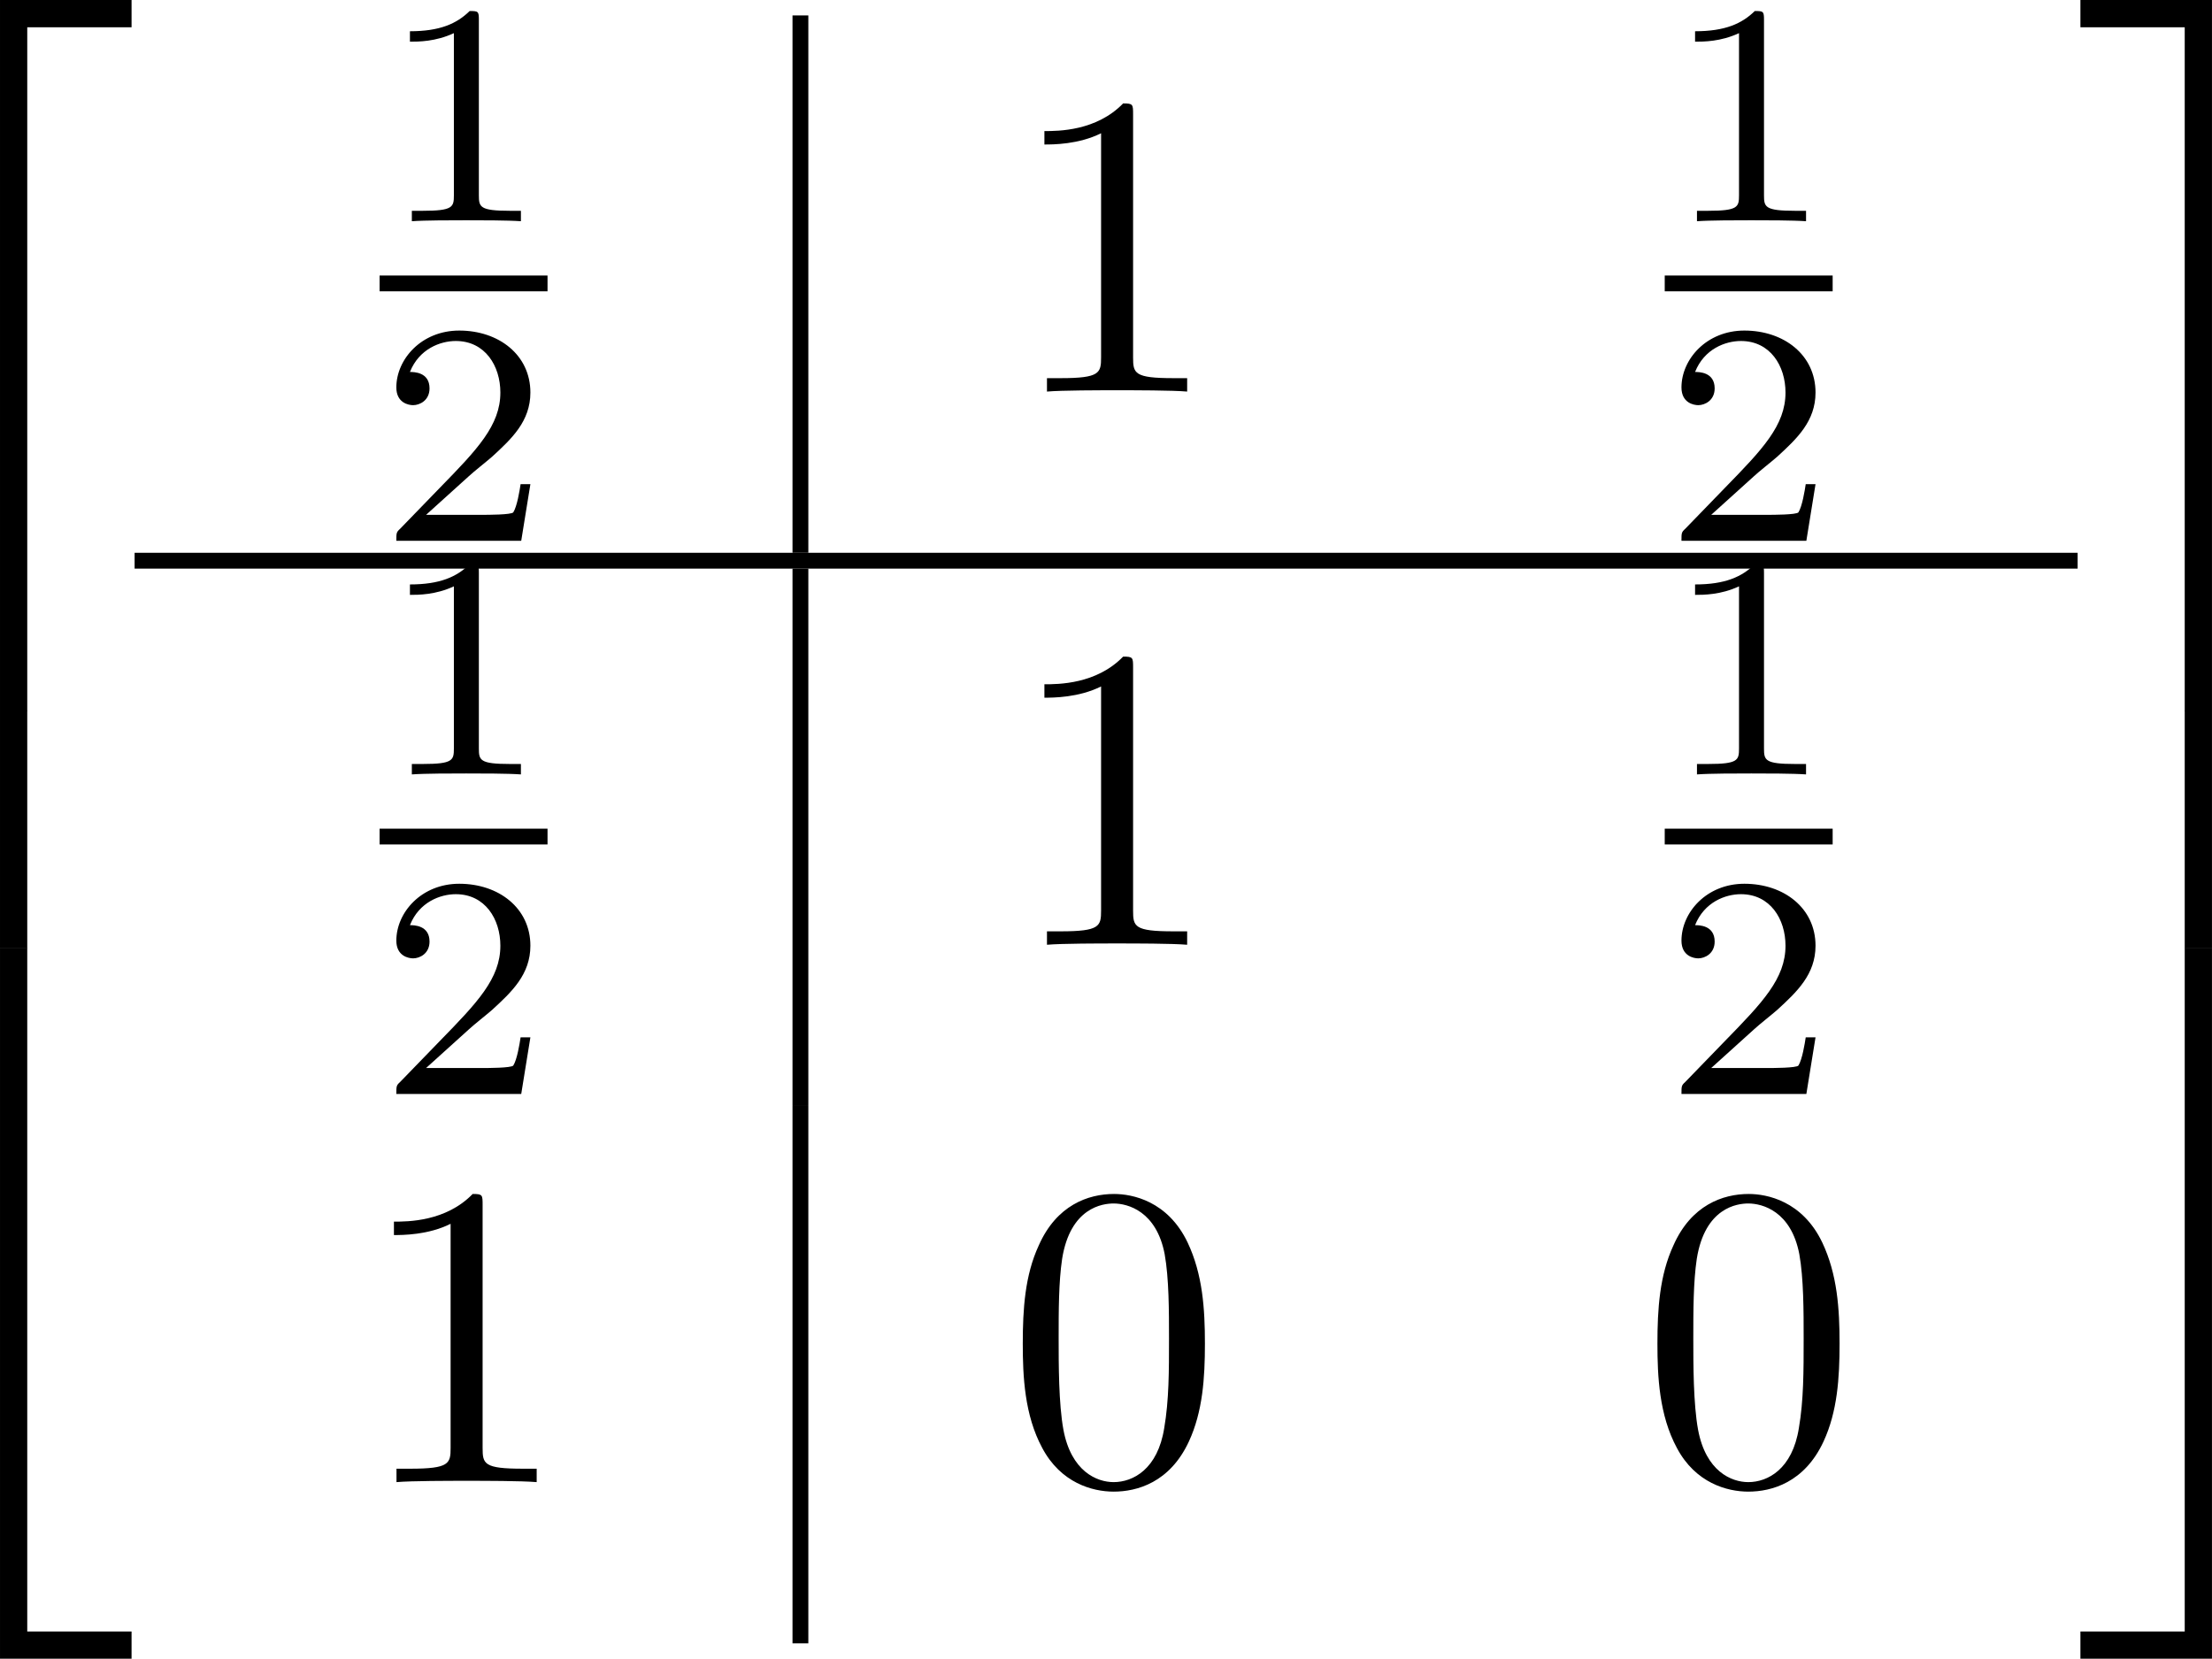
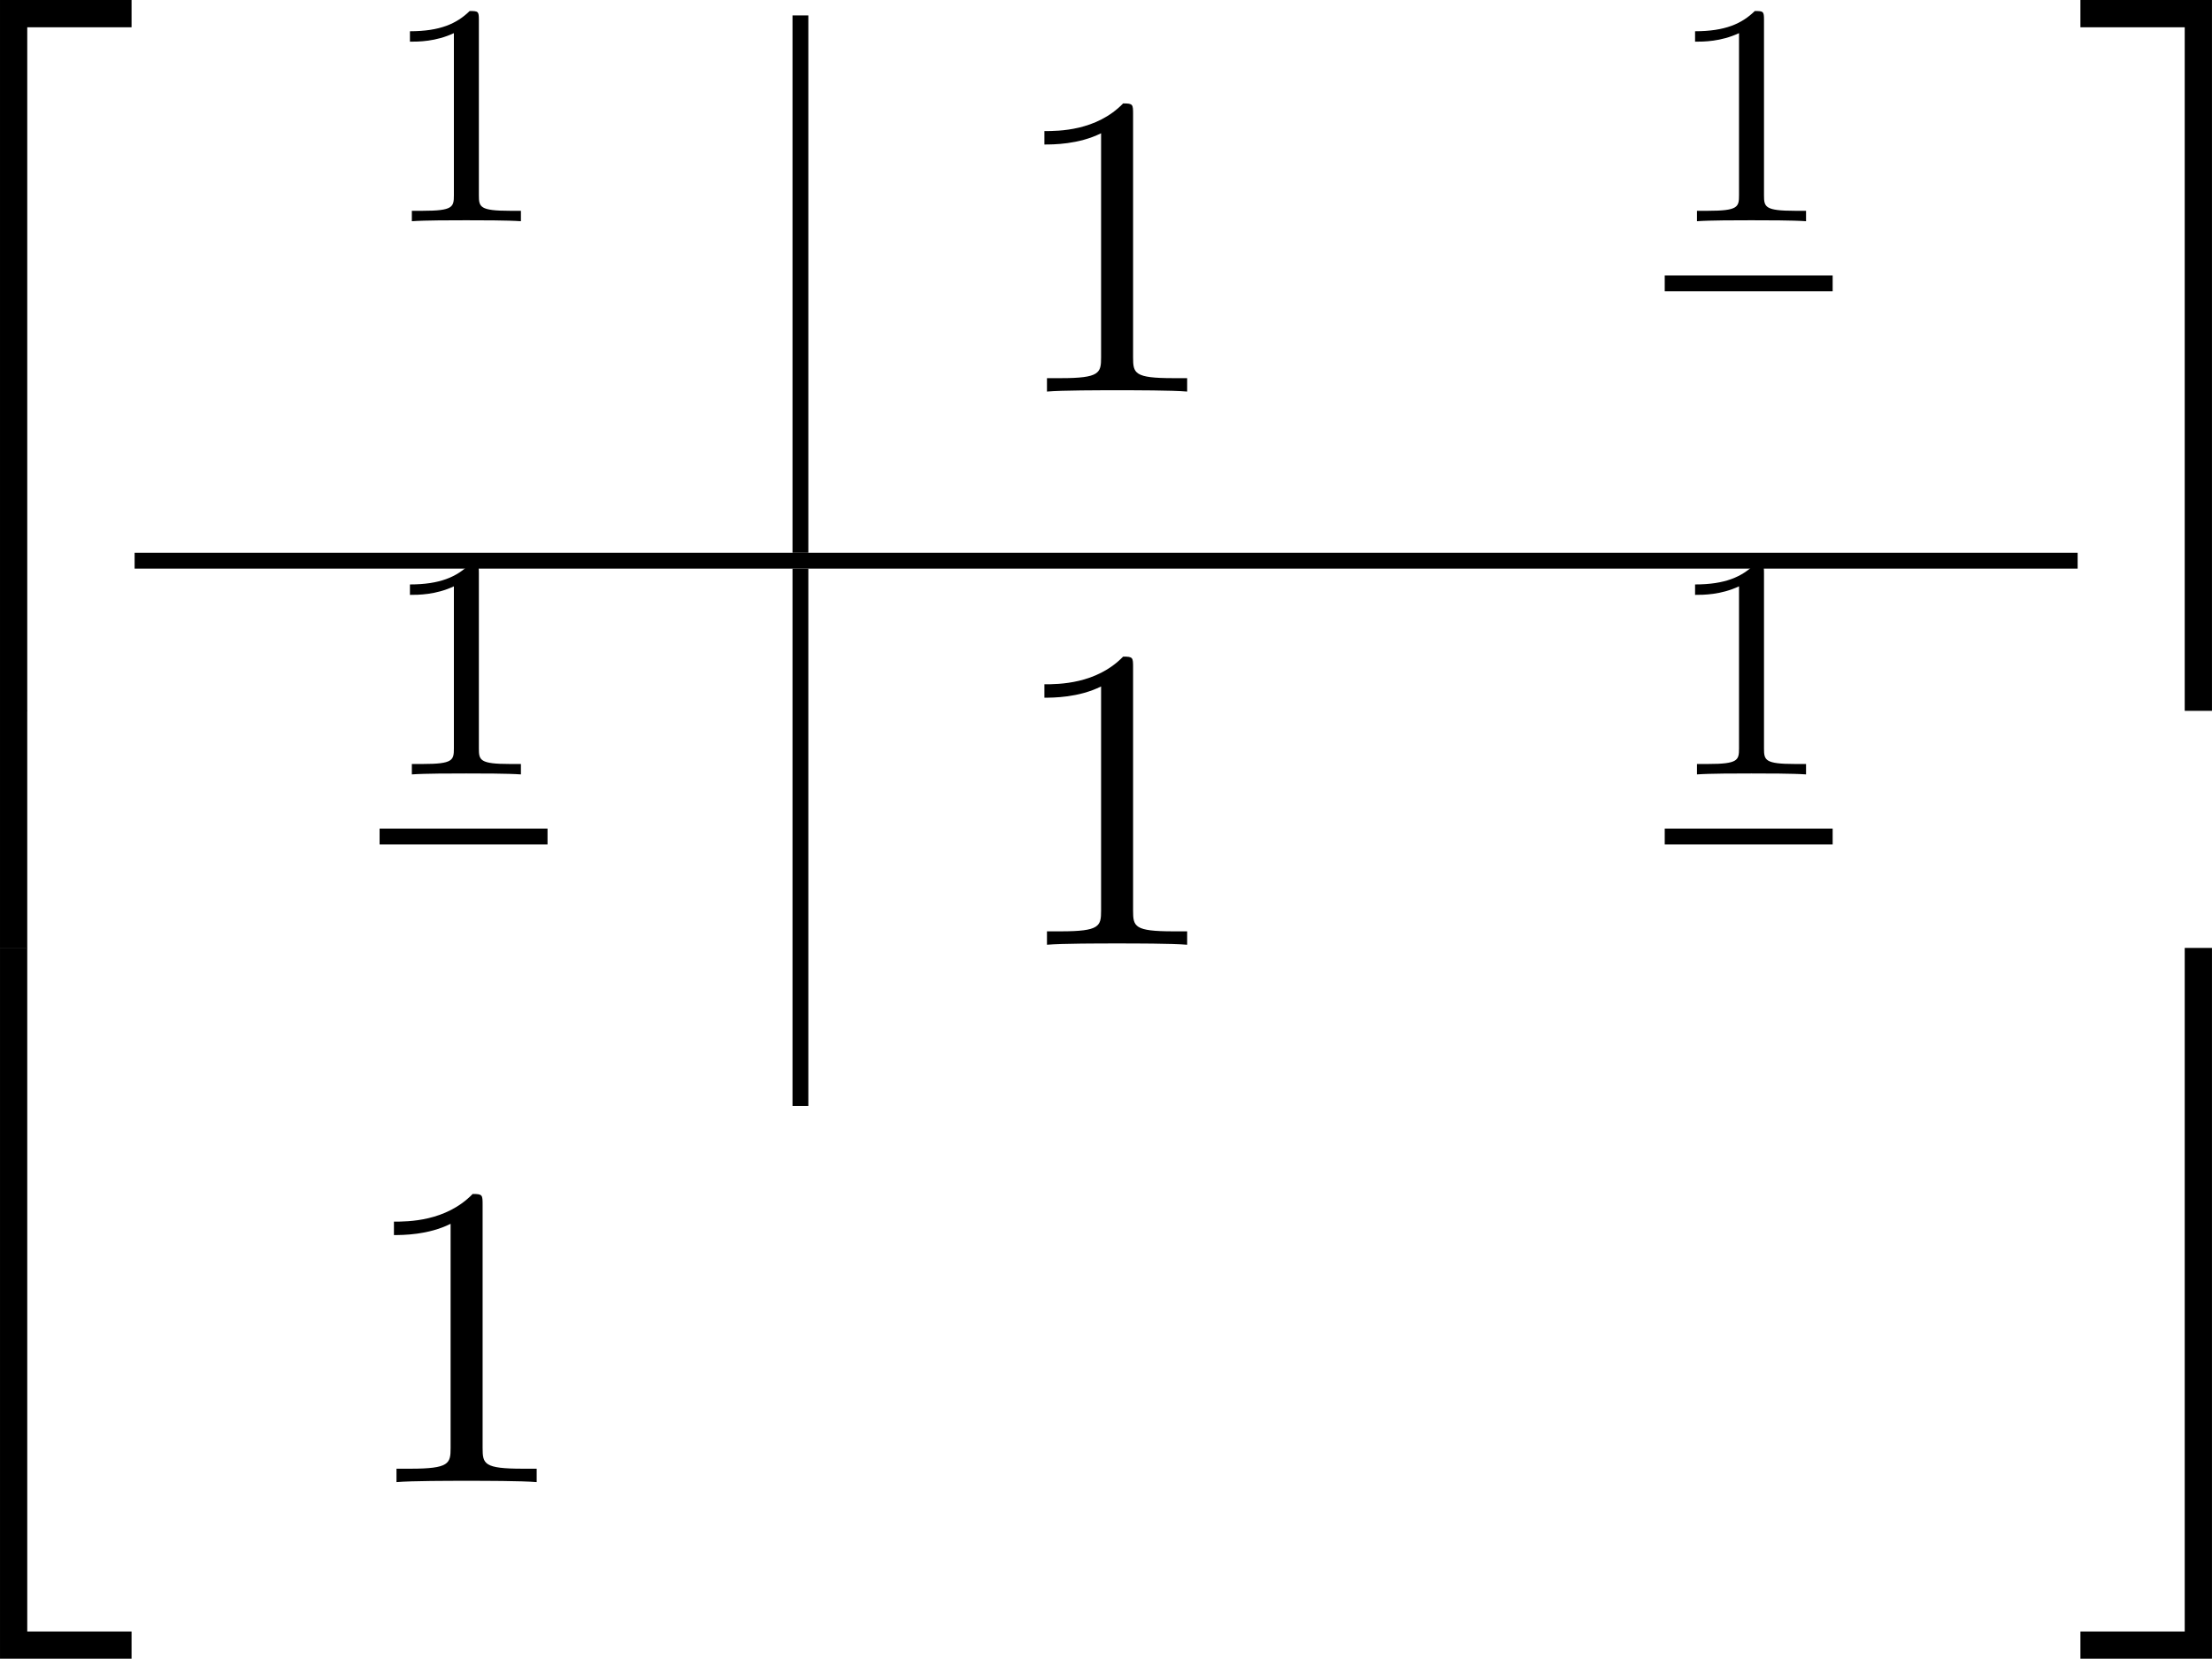
<svg xmlns="http://www.w3.org/2000/svg" xmlns:xlink="http://www.w3.org/1999/xlink" version="1.1" width="78.082pt" height="58.553pt" viewBox="158.141 464.81 78.082 58.553">
  <defs>
    <use id="g28-48" xlink:href="#g5-48" transform="scale(1.095)" />
    <use id="g28-49" xlink:href="#g5-49" transform="scale(1.095)" />
    <path id="g39-49" d="M3.563 0V-.263H3.284C2.527-.263 2.503-.359 2.503-.654V-5.077C2.503-5.292 2.487-5.3 2.271-5.3C1.945-4.981 1.522-4.79 .765-4.79V-4.527C.98-4.527 1.411-4.527 1.873-4.742V-.654C1.873-.359 1.849-.263 1.092-.263H.813V0C1.14-.024 1.825-.024 2.184-.024S3.236-.024 3.563 0Z" />
-     <path id="g39-50" d="M3.802-1.427H3.555C3.531-1.267 3.467-.869 3.371-.717C3.324-.654 2.718-.654 2.59-.654H1.172L2.248-1.626C2.375-1.745 2.71-2.008 2.837-2.12C3.332-2.574 3.802-3.013 3.802-3.738C3.802-4.686 3.005-5.3 2.008-5.3C1.052-5.3 .422-4.575 .422-3.866C.422-3.475 .733-3.419 .845-3.419C1.012-3.419 1.259-3.539 1.259-3.842C1.259-4.256 .861-4.256 .765-4.256C.996-4.838 1.53-5.037 1.921-5.037C2.662-5.037 3.045-4.407 3.045-3.738C3.045-2.909 2.463-2.303 1.522-1.339L.518-.303C.422-.215 .422-.199 .422 0H3.571L3.802-1.427Z" />
-     <path id="g5-48" d="M4.583-3.188C4.583-3.985 4.533-4.782 4.184-5.519C3.726-6.476 2.909-6.635 2.491-6.635C1.893-6.635 1.166-6.376 .757-5.45C.438-4.762 .389-3.985 .389-3.188C.389-2.441 .428-1.544 .837-.787C1.265 .02 1.993 .219 2.481 .219C3.019 .219 3.776 .01 4.214-.936C4.533-1.624 4.583-2.401 4.583-3.188ZM3.756-3.308C3.756-2.56 3.756-1.883 3.646-1.245C3.497-.299 2.929 0 2.481 0C2.092 0 1.504-.249 1.325-1.205C1.215-1.803 1.215-2.72 1.215-3.308C1.215-3.945 1.215-4.603 1.295-5.141C1.484-6.326 2.232-6.416 2.481-6.416C2.809-6.416 3.467-6.237 3.656-5.25C3.756-4.692 3.756-3.935 3.756-3.308Z" />
    <path id="g5-49" d="M4.174 0V-.309H3.856C2.959-.309 2.929-.418 2.929-.787V-6.376C2.929-6.615 2.929-6.635 2.7-6.635C2.082-5.998 1.205-5.998 .887-5.998V-5.689C1.086-5.689 1.674-5.689 2.192-5.948V-.787C2.192-.428 2.162-.309 1.265-.309H.946V0C1.295-.03 2.162-.03 2.56-.03S3.826-.03 4.174 0Z" />
    <path id="g32-50" d="M6.565 .299V-.389H3.248V17.534H3.935V.299H6.565Z" />
    <path id="g32-51" d="M3.387 17.534V-.389H.07V.299H2.7V17.534H3.387Z" />
    <path id="g32-52" d="M6.565 17.524V16.837H3.935V-.399H3.248V17.524H6.565Z" />
    <path id="g32-53" d="M3.387 17.524V-.399H2.7V16.837H.07V17.524H3.387Z" />
    <path id="g32-54" d="M3.935 5.988V-.01H3.248V5.988H3.935Z" />
-     <path id="g32-55" d="M3.387 5.988V-.01H2.7V5.988H3.387Z" />
  </defs>
  <g id="page1" transform="matrix(1.4 0 0 1.4 0 0)">
    <use x="109.71" y="332.396" xlink:href="#g32-50" />
    <use x="109.71" y="349.93" xlink:href="#g32-54" />
    <use x="109.71" y="356.306" xlink:href="#g32-52" />
    <use x="122.529" y="337.585" xlink:href="#g39-49" />
-     <rect x="122.529" y="338.954" height=".398" width="4.234" />
    <use x="122.529" y="345.642" xlink:href="#g39-50" />
    <rect x="132.94" y="332.396" height="13.549" width=".399" />
    <use x="138.32" y="341.88" xlink:href="#g28-49" />
    <use x="154.932" y="337.585" xlink:href="#g39-49" />
    <rect x="154.932" y="338.954" height=".398" width="4.234" />
    <use x="154.932" y="345.642" xlink:href="#g39-50" />
    <rect x="116.352" y="345.945" height=".399" width="48.991" />
    <use x="122.529" y="351.533" xlink:href="#g39-49" />
    <rect x="122.529" y="352.901" height=".398" width="4.234" />
    <use x="122.529" y="359.59" xlink:href="#g39-50" />
    <rect x="132.94" y="346.344" height="13.549" width=".399" />
    <use x="138.32" y="355.828" xlink:href="#g28-49" />
    <use x="154.932" y="351.533" xlink:href="#g39-49" />
    <rect x="154.932" y="352.901" height=".398" width="4.234" />
    <use x="154.932" y="359.59" xlink:href="#g39-50" />
    <use x="121.919" y="369.377" xlink:href="#g28-49" />
-     <rect x="132.94" y="359.893" height="13.549" width=".399" />
    <use x="138.32" y="369.377" xlink:href="#g28-48" />
    <use x="154.322" y="369.377" xlink:href="#g28-48" />
    <use x="165.343" y="332.396" xlink:href="#g32-51" />
    <use x="165.343" y="349.93" xlink:href="#g32-55" />
    <use x="165.343" y="356.306" xlink:href="#g32-53" />
  </g>
</svg>